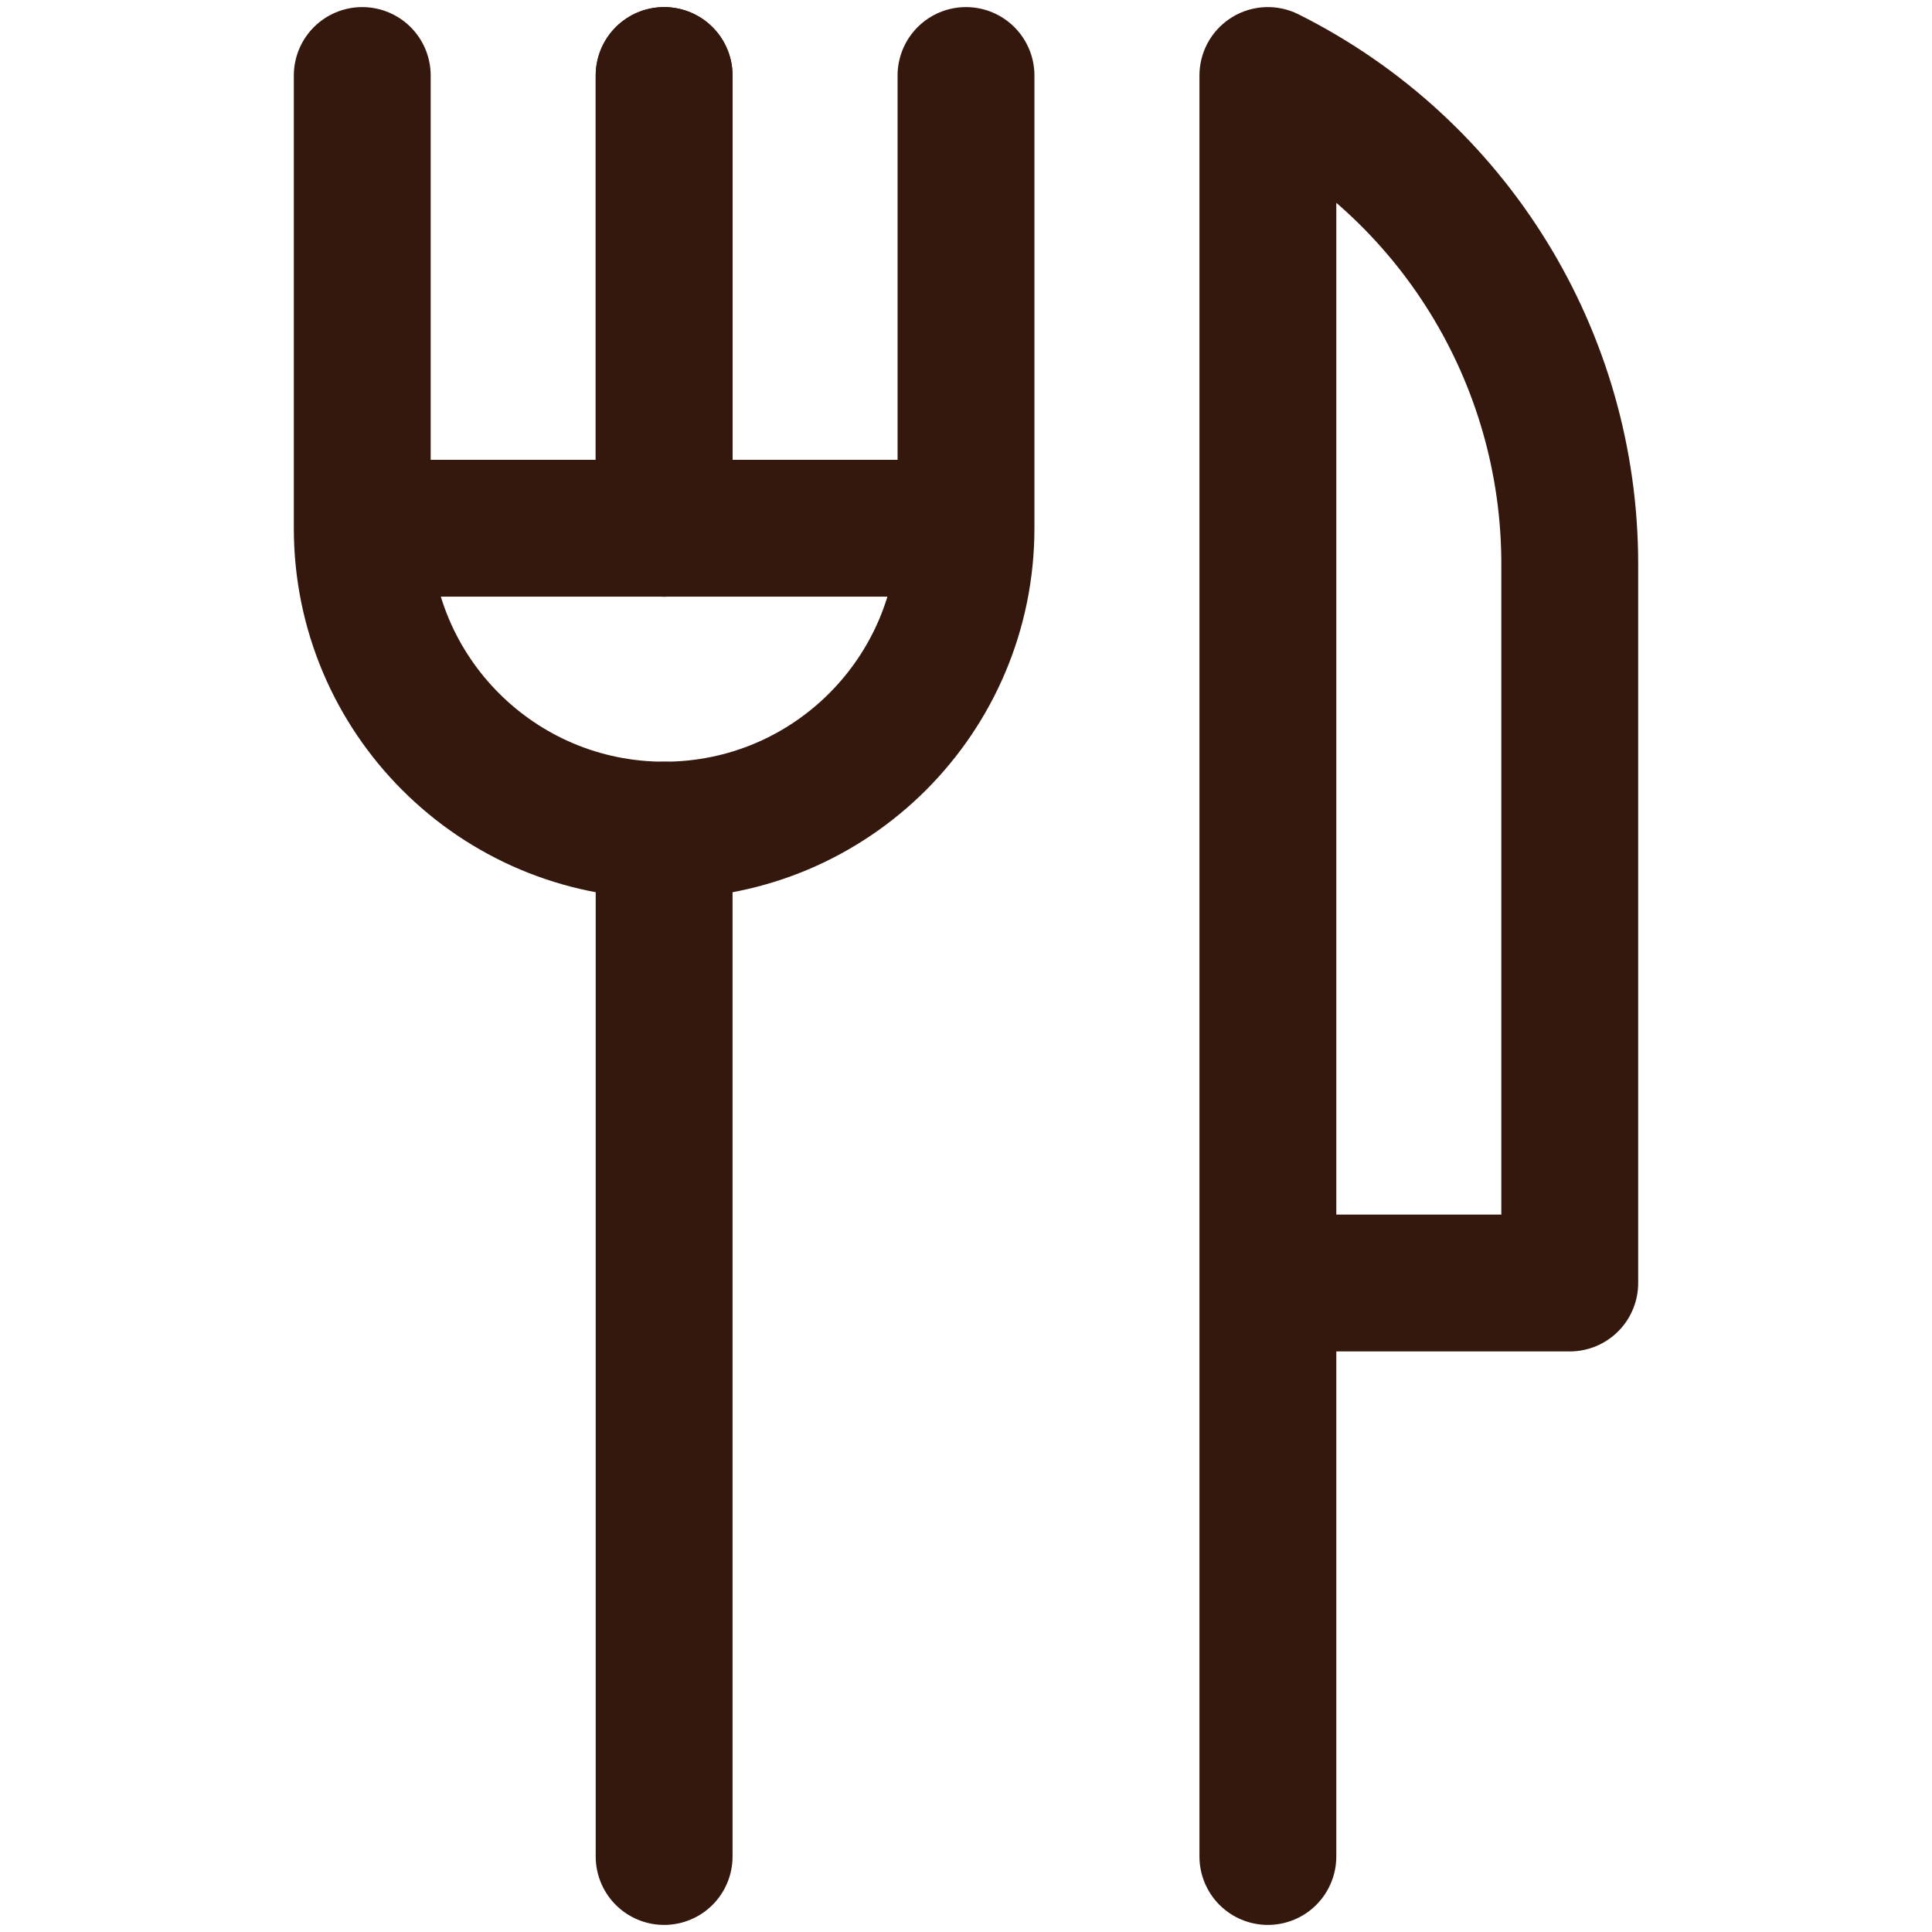
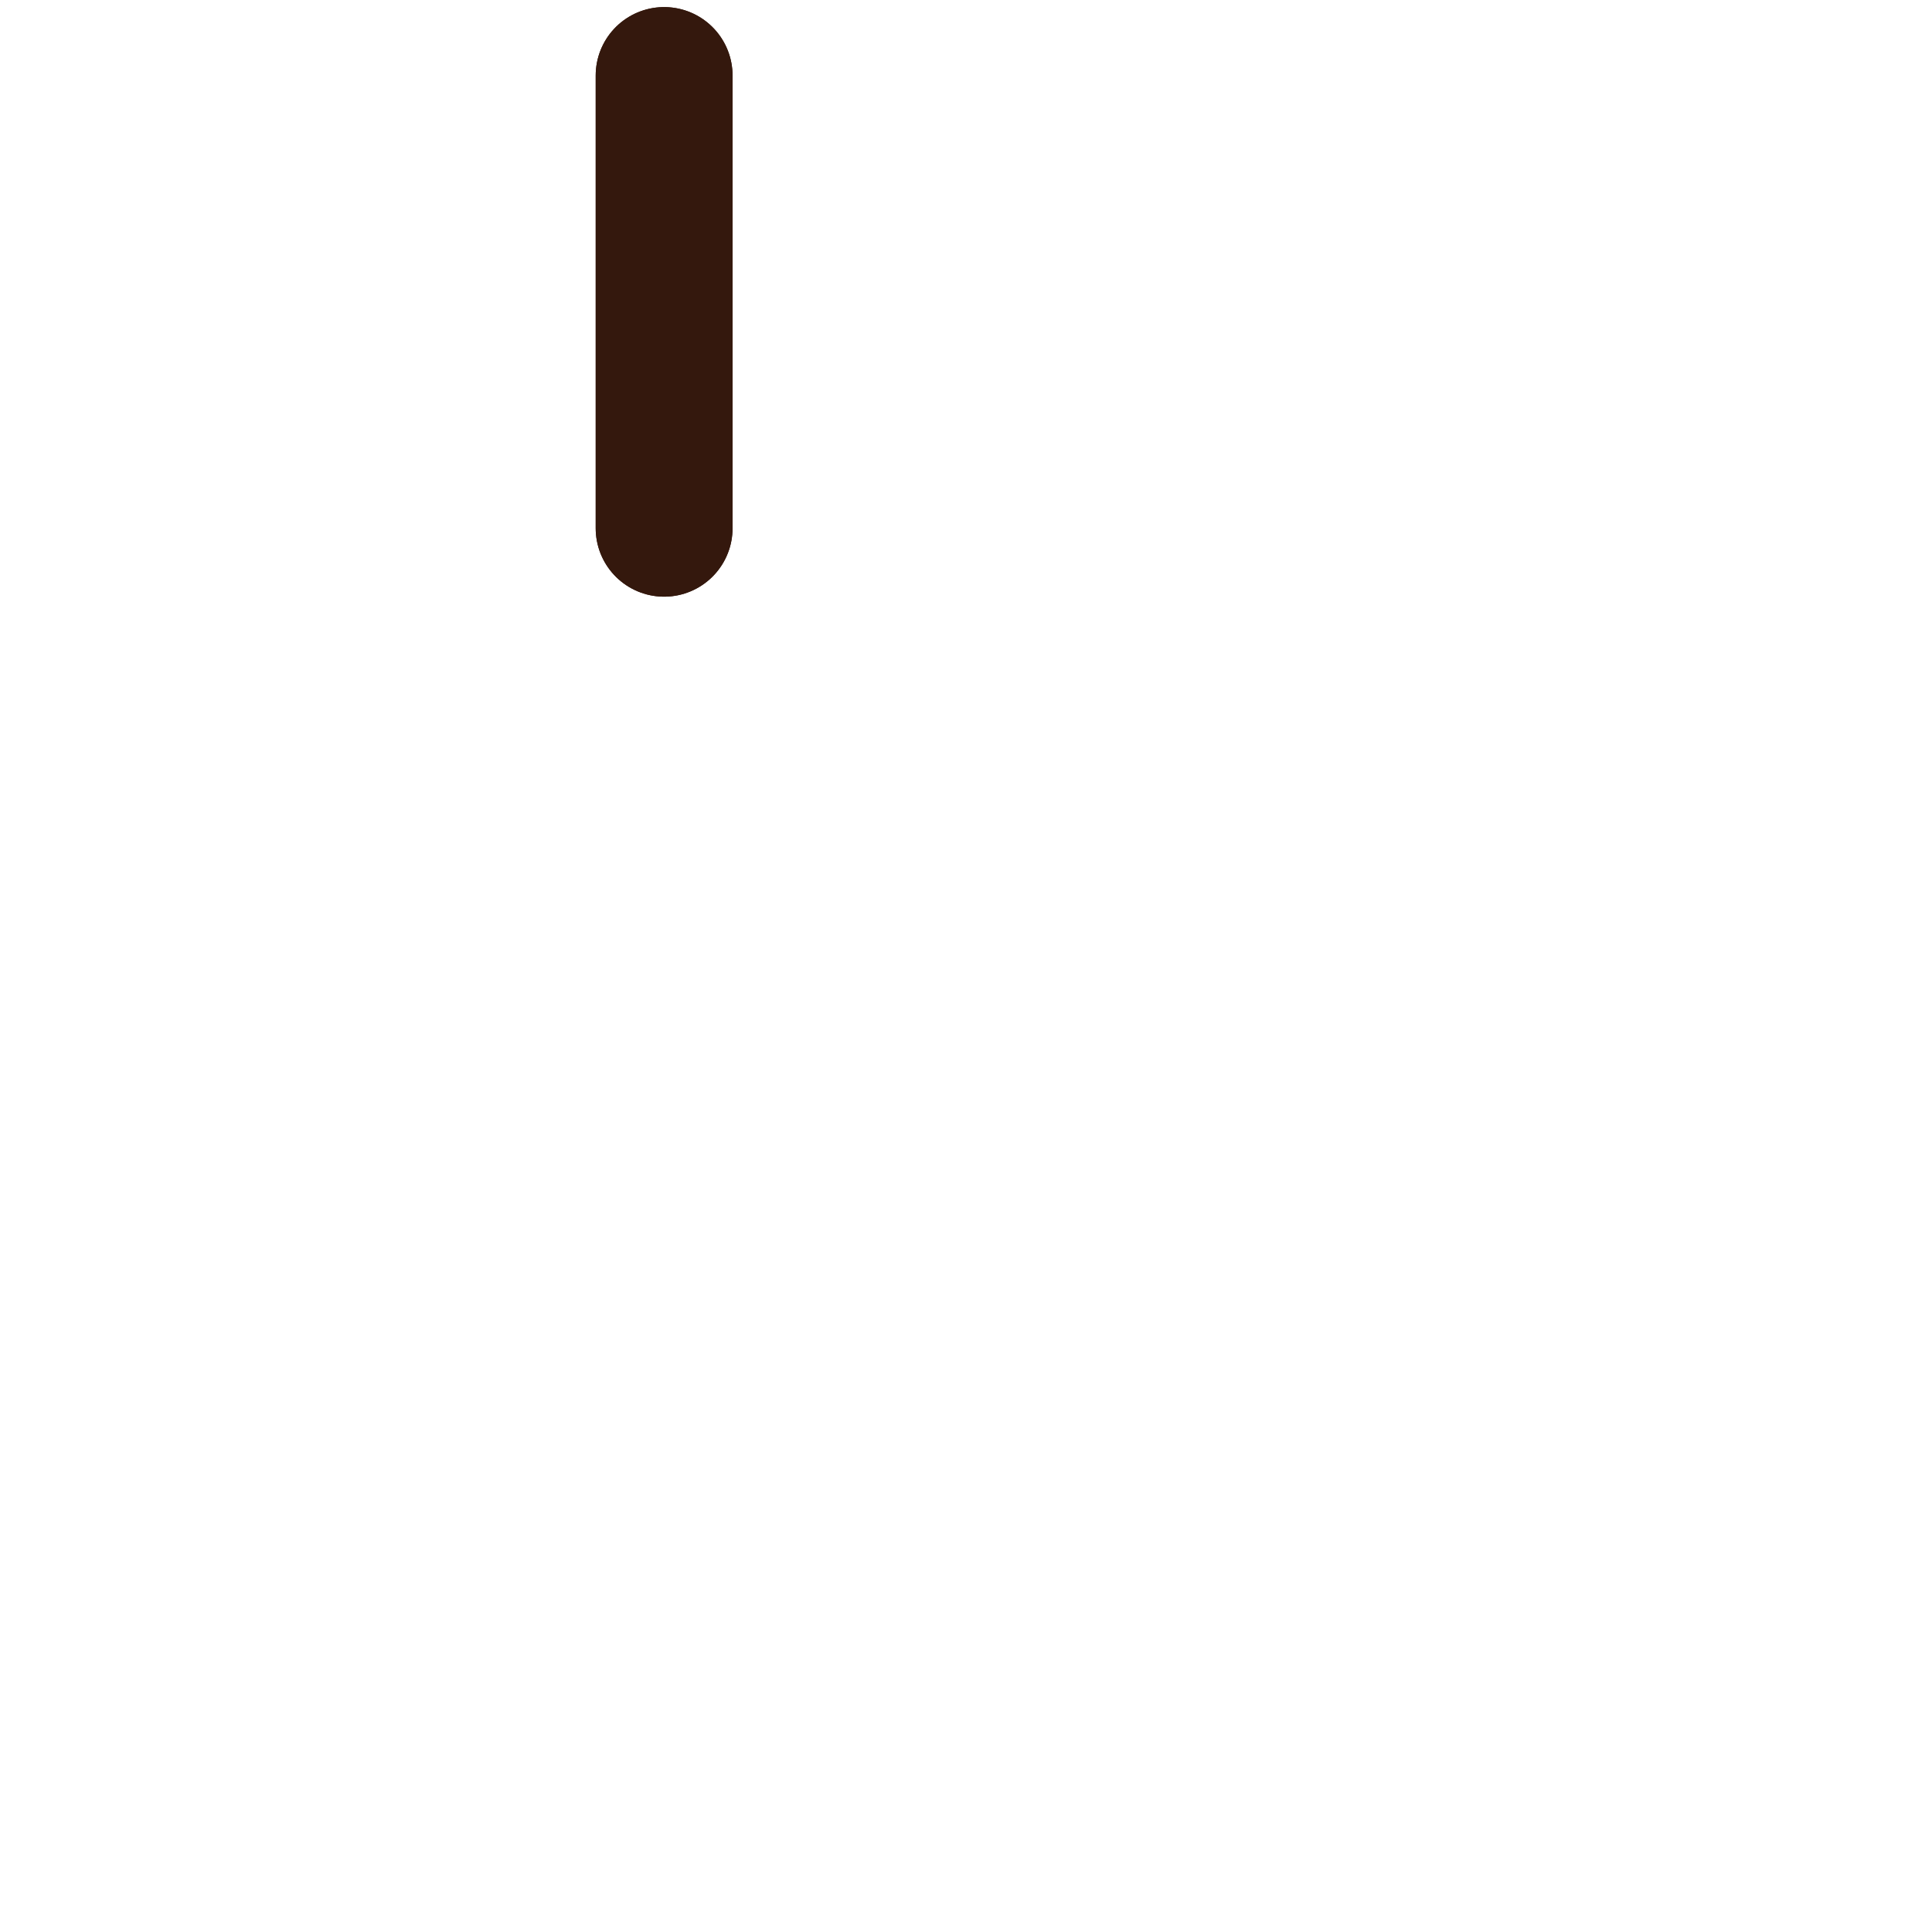
<svg xmlns="http://www.w3.org/2000/svg" width="24" height="24" viewBox="0 0 24 24" fill="none">
-   <path d="M4.5 0.938V6.562M4.5 6.562C4.5 8.634 6.179 10.312 8.25 10.312C10.321 10.312 12 8.634 12 6.562M4.5 6.562H12M12 6.562V0.938" stroke="#34180D" stroke-width="1.7" stroke-miterlimit="10" stroke-linecap="round" stroke-linejoin="round" />
  <path d="M8.25 0.938V6.562" stroke="#34180D" stroke-width="1.7" stroke-miterlimit="10" stroke-linecap="round" stroke-linejoin="round" />
  <path d="M8.25 6.562V0.938" stroke="#34180D" stroke-width="1.7" stroke-miterlimit="10" stroke-linecap="round" stroke-linejoin="round" />
-   <path d="M15.75 23.062V0.938C18.048 2.087 19.5 4.436 19.5 7.005V15.938H15.75" stroke="#34180D" stroke-width="1.7" stroke-miterlimit="10" stroke-linecap="round" stroke-linejoin="round" />
-   <path d="M8.25 10.312V23.062" stroke="#34180D" stroke-width="1.7" stroke-miterlimit="10" stroke-linecap="round" stroke-linejoin="round" />
</svg>